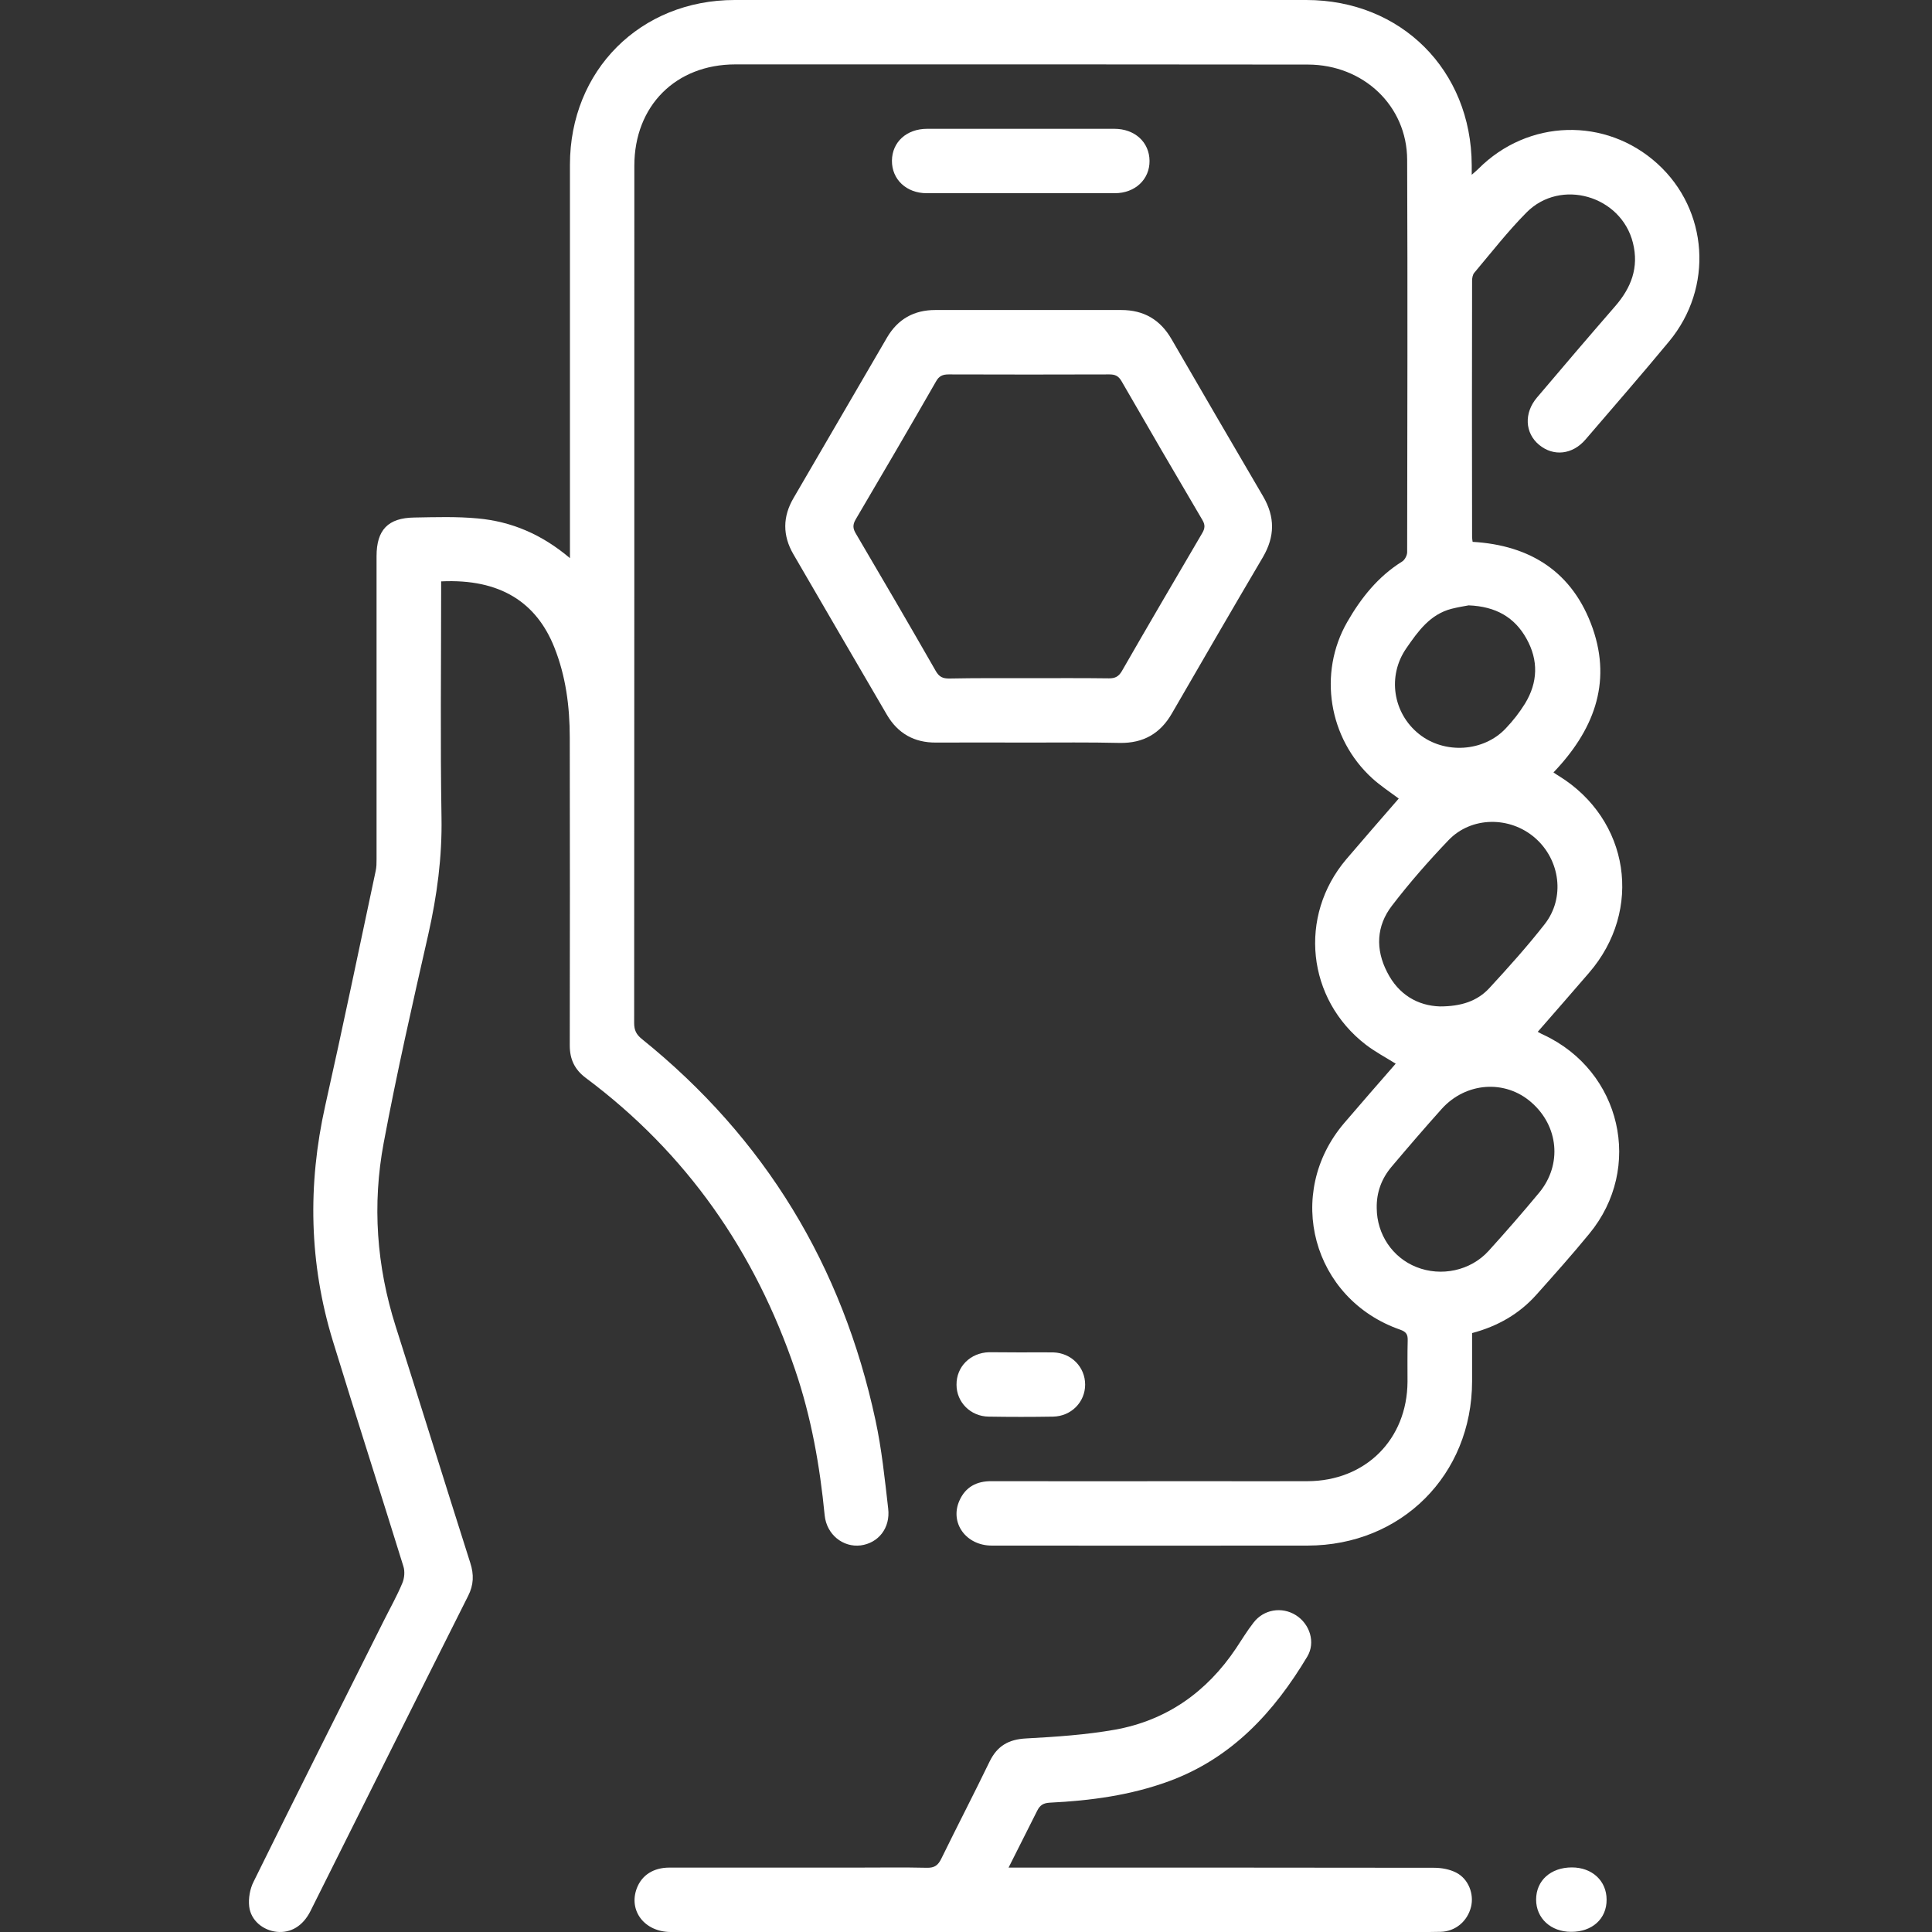
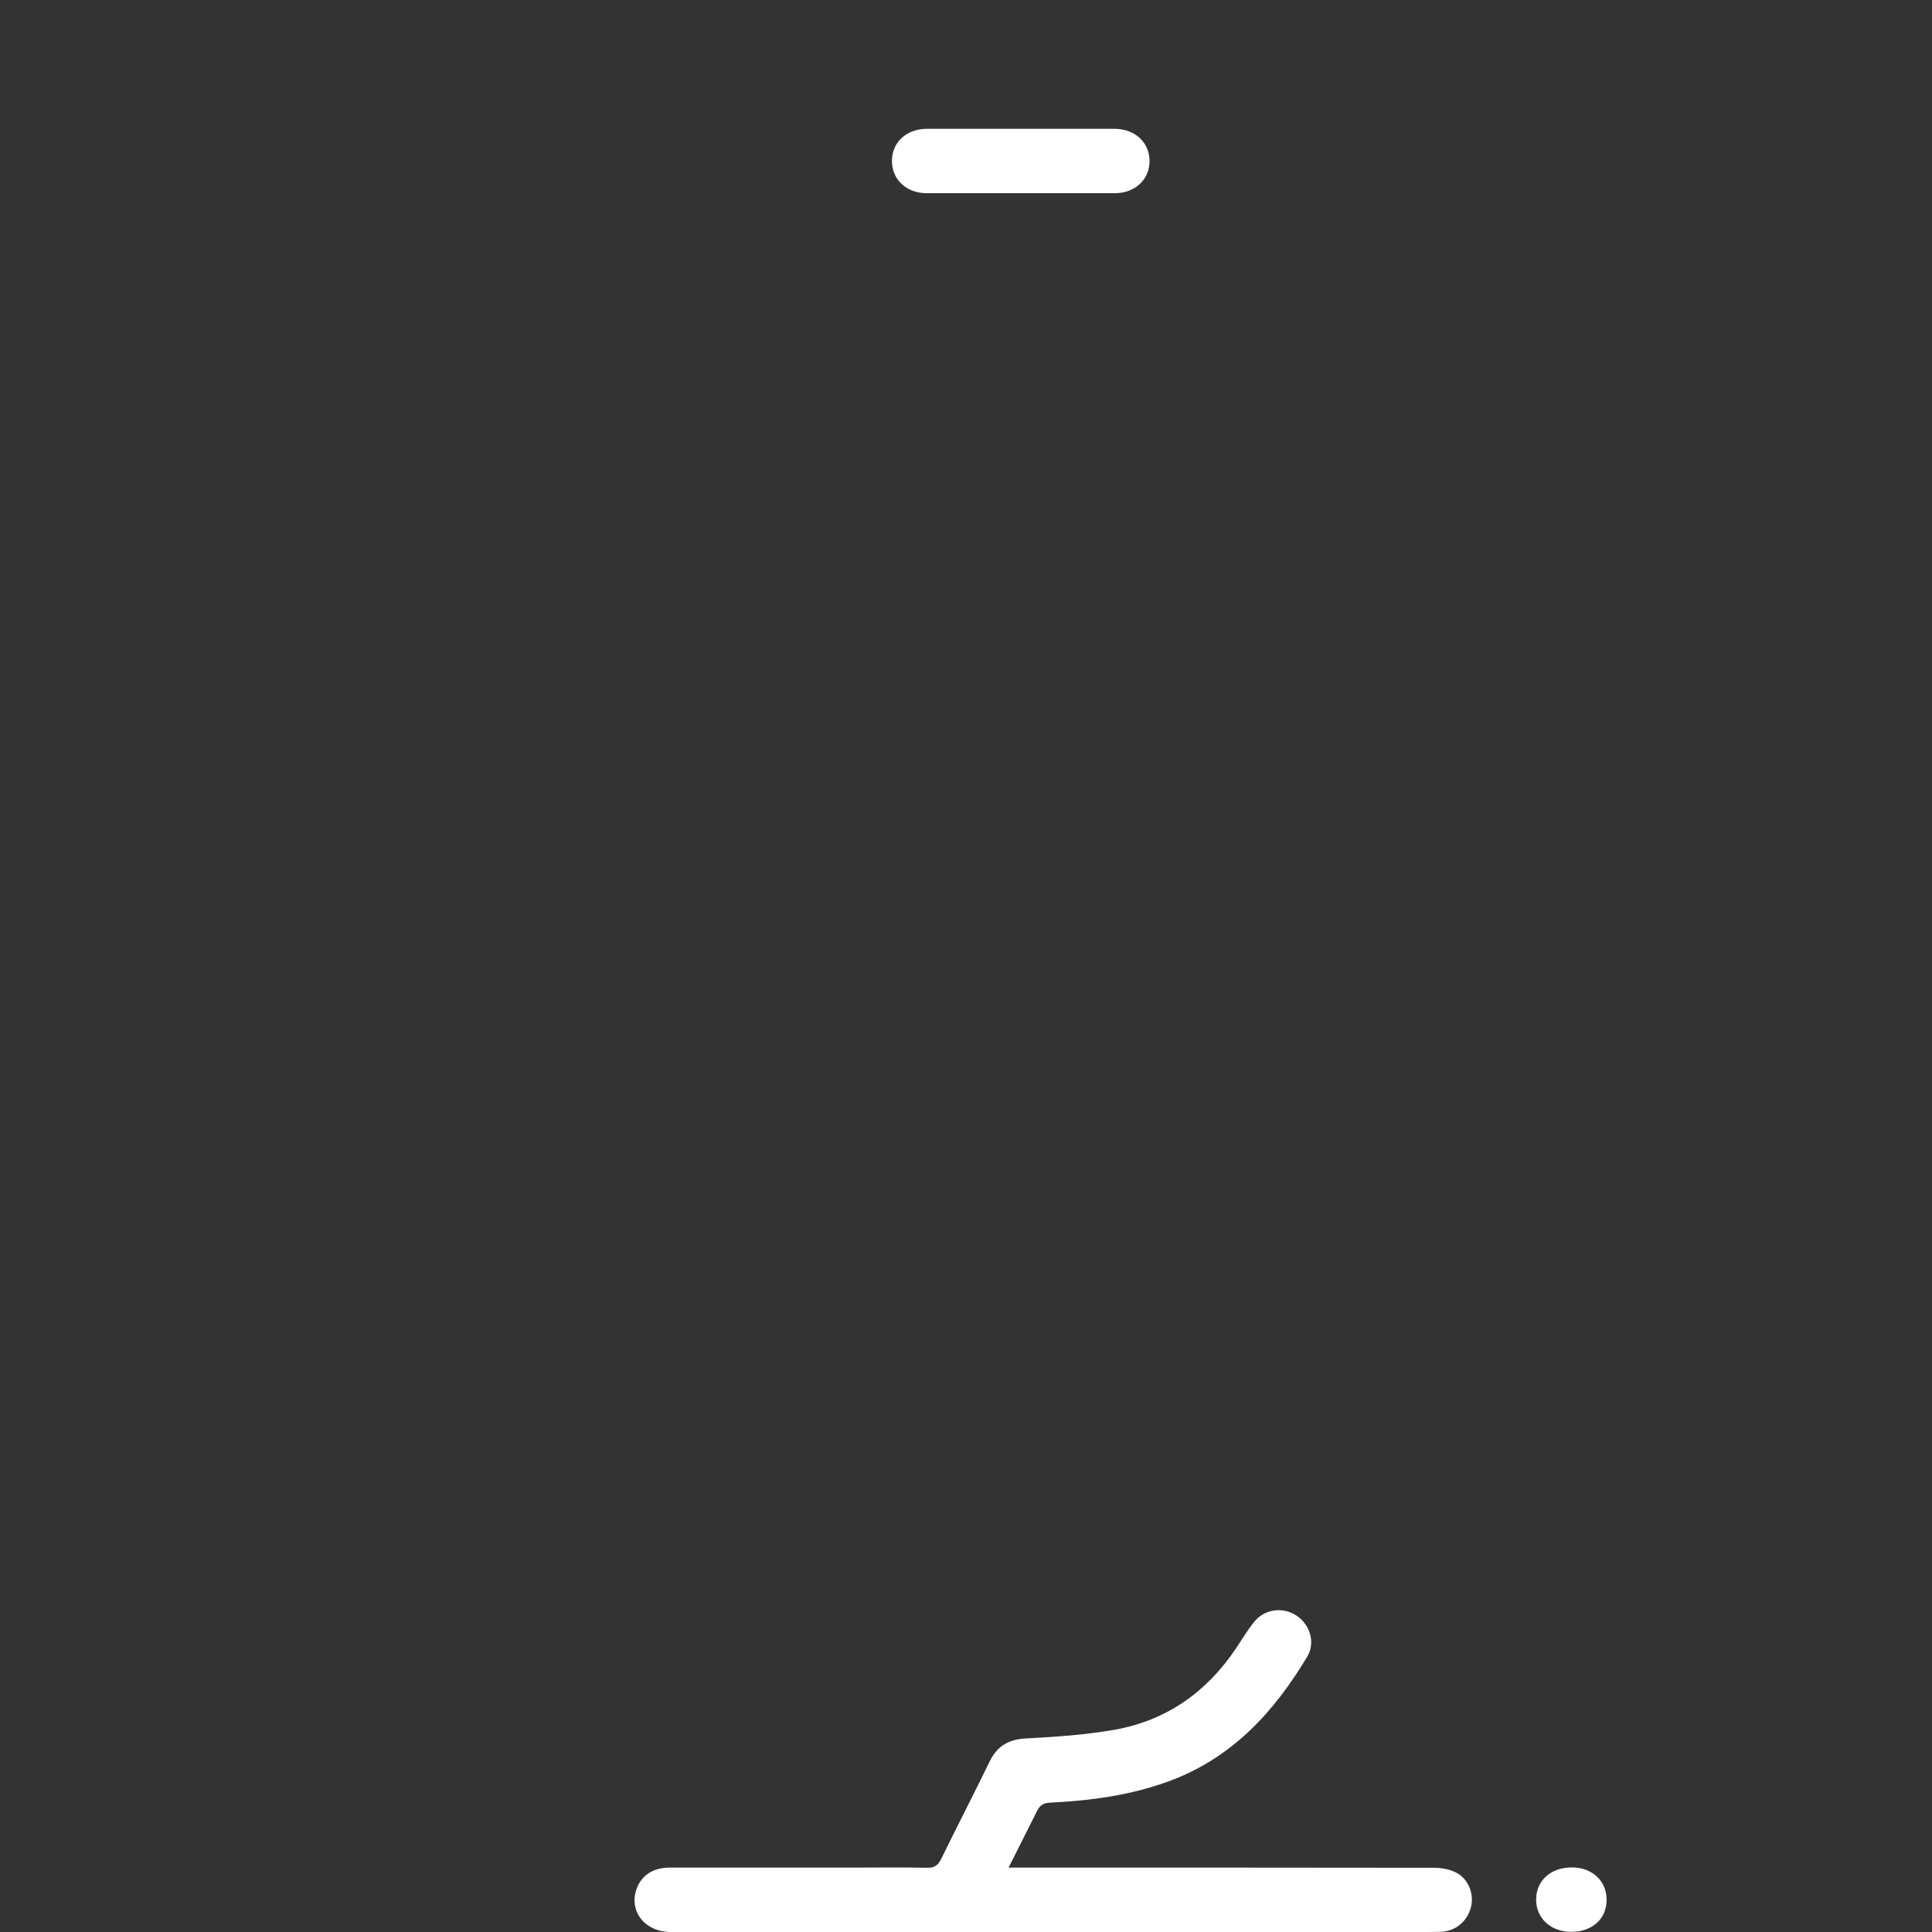
<svg xmlns="http://www.w3.org/2000/svg" version="1.1" id="Vrstva_1" x="0px" y="0px" viewBox="0 0 1080 1080" style="enable-background:new 0 0 1080 1080;" xml:space="preserve">
  <rect x="0" y="0" width="1080" height="1080" fill="#333333" stroke="none" />
  <style type="text/css">
	.st0{fill:#FFFFFF;}
</style>
  <g>
-     <path class="st0" d="M318.6,312c0-3.3,0-5.3,0-7.3c0-70.9,0-141.7,0-212.6c0-52.7,39.3-92.1,92.1-92.1c106.5,0,213,0,319.5,0   c53,0,92.3,39.2,92.5,92.3c0,1.5,0,2.9,0,5.4c1.7-1.5,2.7-2.3,3.7-3.3c27.8-27.9,71.2-29.1,100.1-2.9c28.5,25.9,31.5,69.3,6.5,99.4   c-15.3,18.5-31.1,36.6-46.7,54.8c-7.3,8.5-17.9,9.6-25.9,3c-8-6.6-8.6-17.8-1.2-26.5c14.4-17,28.9-34,43.5-50.8   c9.1-10.4,13.6-21.8,10.1-35.7c-6.6-26.3-40.4-36.2-59.5-16.9c-10.4,10.5-19.5,22.2-29.1,33.6c-1,1.1-1.3,3.1-1.3,4.6   c-0.1,47.8-0.1,95.6,0,143.4c0,0.7,0.2,1.5,0.3,2.5c32.5,1.9,56.1,17,67.1,48.3c10.9,31.2,0.1,57.6-21.9,80.6   c1.4,0.9,2.1,1.5,2.9,1.9c39.6,24.4,47.4,75,16.9,110.2c-9.4,10.9-18.9,21.8-28.6,32.9c1.3,0.7,2.3,1.3,3.3,1.7   c43.4,20.3,55.9,74.4,25.5,111.2c-9.5,11.6-19.5,22.8-29.5,34c-9.6,10.8-21.7,17.7-36,21.5c0,9,0,18,0,27   c-0.1,52.3-39.5,91.7-91.9,91.8c-58.9,0.1-117.8,0-176.6,0c-14.4,0-23.6-12.7-18.1-25.1c3.4-7.7,9.7-11,18-10.9   c39.6,0.1,79.1,0,118.7,0c19.3,0,38.6,0.1,57.9,0c32.4-0.1,55.7-23.3,55.9-55.6c0-7.7-0.1-15.4,0.1-23.1c0.1-3.3-0.8-4.8-4.2-6   c-49.1-17.1-65-76.1-31.2-115.6c9.5-11.1,19.1-22.1,28.7-33.1c-5.8-3.6-11.6-6.7-16.7-10.6c-33-25.4-37.9-71.9-10.9-103.7   c9.7-11.4,19.6-22.7,29.3-33.9c-5.1-3.8-10.3-7.2-14.8-11.3c-24.4-22.2-30.4-58.8-14-87.4c7.7-13.4,17.2-25.4,30.7-33.8   c1.5-0.9,2.8-3.5,2.8-5.2c0.1-73.1,0.3-146.2,0-219.4c-0.1-30.1-24.4-53.1-55.4-53.2C653,36,574.8,36,496.6,36c-28.5,0-57,0-85.5,0   c-33.4,0-56.5,23.2-56.5,56.7c0,159.7,0,319.5-0.1,479.2c0,4,1.2,6.4,4.3,8.9c68.9,55.5,112.1,126.9,130.6,213.1   c3.5,16.2,5.2,32.9,7.1,49.4c1.3,10.9-5.5,19.3-15.4,20.6c-9.8,1.2-19-6-20.1-16.8c-2.7-27.7-7.5-54.9-16.5-81.3   c-22.5-66.2-60.7-121.2-117-163.2c-6.3-4.7-9-10.5-9-18.2c0.1-57.4,0.1-114.7,0-172.1c0-17.3-2.2-34.4-8.7-50.6   c-9.9-24.7-29.9-38.3-63.2-36.7c0,2.1,0,4.3,0,6.4c0,41.8-0.5,83.6,0.2,125.4c0.4,22.3-2.5,43.9-7.4,65.6   c-8.8,38.7-17.6,77.4-24.9,116.4c-6.5,34.6-4,69,6.7,102.7c14,44,27.7,88.2,41.7,132.2c2.1,6.5,1.9,12.3-1.2,18.4   c-29.5,58.7-58.8,117.5-88.2,176.3c-4.2,8.3-11,12.3-18.8,11.5c-7.6-0.8-14.5-6.3-15.4-14.2c-0.5-4.5,0.4-9.8,2.5-13.9   c24-48.7,48.4-97.2,72.7-145.7c3.5-7,7.4-13.9,10.4-21.1c1.2-2.8,1.5-6.6,0.6-9.4c-13-42-26.5-83.8-39.4-125.9   c-13.3-43.4-14.2-87.3-4.3-131.6c9.8-43.7,18.9-87.5,28.2-131.2c0.5-2.2,0.5-4.5,0.5-6.7c0-56.4,0-112.9,0-169.3   c0-14.7,6.4-21.4,21.1-21.6c11.8-0.2,23.7-0.6,35.4,0.5C285.9,291.5,302.9,298.7,318.6,312z M769.6,675.4   c0.1,14.6,8.8,27.6,22.2,32.9c13.8,5.5,30.2,2.1,40.3-9c9.7-10.7,19.2-21.6,28.4-32.7c12.8-15.6,10.8-37.1-4.5-50.4   c-14.6-12.8-36.5-11.3-50,3.6c-9.5,10.6-18.8,21.4-28,32.3C772.3,658.8,769.4,666.6,769.6,675.4z M804.9,562.6   c11.8,0,20.9-2.9,27.7-10.3c10.7-11.6,21.2-23.3,30.9-35.7c11.5-14.7,8.7-35.9-5.4-48.2c-14-12.2-35.6-12.1-48.4,1.3   c-11.1,11.6-21.8,23.8-31.6,36.6c-8.7,11.3-9.3,24.3-2.7,37.1C781.8,556.1,792.6,562.2,804.9,562.6z M821,338.4   c-2.2,0.4-5.9,1-9.5,1.9c-12.1,3.1-18.8,12.6-25.3,22c-10.8,15.5-7.6,36.3,7,48c14.2,11.4,36.2,10.1,48.6-3.2   c4-4.2,7.6-8.8,10.7-13.8c7.2-11.8,7.6-24.2,0.8-36.3C846.7,345.1,836.2,339,821,338.4z" />
-     <path class="st0" d="M574.9,415.1c-17.2,0-34.5-0.1-51.7,0c-12.1,0.1-21.3-5.1-27.4-15.5c-17.5-29.9-34.9-59.9-52.3-89.8   c-6.1-10.5-6-21,0.1-31.4c17.4-29.9,34.9-59.9,52.3-89.8c6-10.2,15-15.3,26.9-15.3c34.7,0,69.4,0,104,0c12.6,0,21.8,5.4,28.1,16.3   c17,29.3,34,58.6,51.2,87.9c6.7,11.5,6.6,22.4-0.1,33.9c-17.1,29-34,58.2-50.9,87.4c-6.5,11.3-16,16.7-29.1,16.5   C609,414.9,591.9,415.1,574.9,415.1z M575,379.1c15,0,30-0.1,45,0.1c3.4,0,5.3-1,7.1-4c14.8-25.8,29.9-51.5,44.9-77.1   c1.6-2.7,1.8-4.7,0.1-7.5c-15.2-25.8-30.3-51.7-45.2-77.6c-1.7-2.9-3.6-3.7-6.7-3.7c-30,0.1-60,0.1-89.9,0c-3.4,0-5.4,0.9-7.1,4   c-14.8,25.8-29.8,51.5-44.9,77.1c-1.8,3.1-1.5,5.2,0.2,8c15,25.5,29.9,51,44.6,76.7c1.9,3.3,3.9,4.2,7.5,4.2   C545.4,379,560.2,379.1,575,379.1z" />
    <path class="st0" d="M563.8,1044c11.3,0,21.6,0,31.9,0c68.6,0,137.3,0,205.9,0.1c4.2,0,8.7,0.8,12.4,2.7c6.9,3.5,10.1,12,8.3,19.2   c-2,8-8.7,13.7-17,13.9c-8.4,0.2-16.9,0.1-25.3,0.1c-135,0-270,0-405,0c-14.7,0-23.8-11.9-19-24.5c2.8-7.3,9.3-11.5,18.2-11.5   c35.1,0,70.1,0,105.2,0c12.9,0,25.9-0.2,38.8,0.1c4.2,0.1,6.2-1.4,8-5.1c8.9-18.2,18.2-36.1,27-54.3c4.3-8.8,10.7-12.4,20.4-12.9   c16.6-0.9,33.3-2,49.7-4.9c28.9-5.2,51.3-21.1,67.6-45.4c3.2-4.8,6.2-9.8,9.8-14.4c5.7-7.5,15.9-9.1,23.7-4.2   c7.8,4.9,11.1,15.2,6.4,23.1c-18.6,31.1-42.2,56.8-77.3,69.7c-21.5,7.9-43.9,10.9-66.6,12c-3.7,0.2-5.6,1.4-7.2,4.7   C574.6,1022.6,569.4,1032.8,563.8,1044z" />
    <path class="st0" d="M571.2,72c17.2,0,34.5,0,51.7,0c11.5,0,19.6,7.5,19.7,17.9c0.1,10.4-8.1,18.1-19.4,18.1   c-35.1,0-70.1,0-105.2,0c-11.3,0-19.5-7.7-19.4-18.2c0.1-10.4,8.2-17.8,19.7-17.8C536,72,553.6,72,571.2,72z" />
-     <path class="st0" d="M570.8,756c6,0,12-0.1,18,0c10.1,0.3,17.8,8.2,17.8,18c0,9.8-7.8,17.7-17.9,17.9c-12,0.2-24,0.2-36,0   c-10.1-0.1-18-8-18-17.8c-0.1-10.1,7.7-17.9,18.2-18.2C558.8,755.9,564.8,756,570.8,756z" />
    <path class="st0" d="M878.2,1079.9c-11.3,0-19.5-7.6-19.5-18c0-10.7,8.2-18,20-18c11.3,0,19.4,7.5,19.4,18   C898.2,1072.6,890,1080,878.2,1079.9z" />
  </g>
</svg>